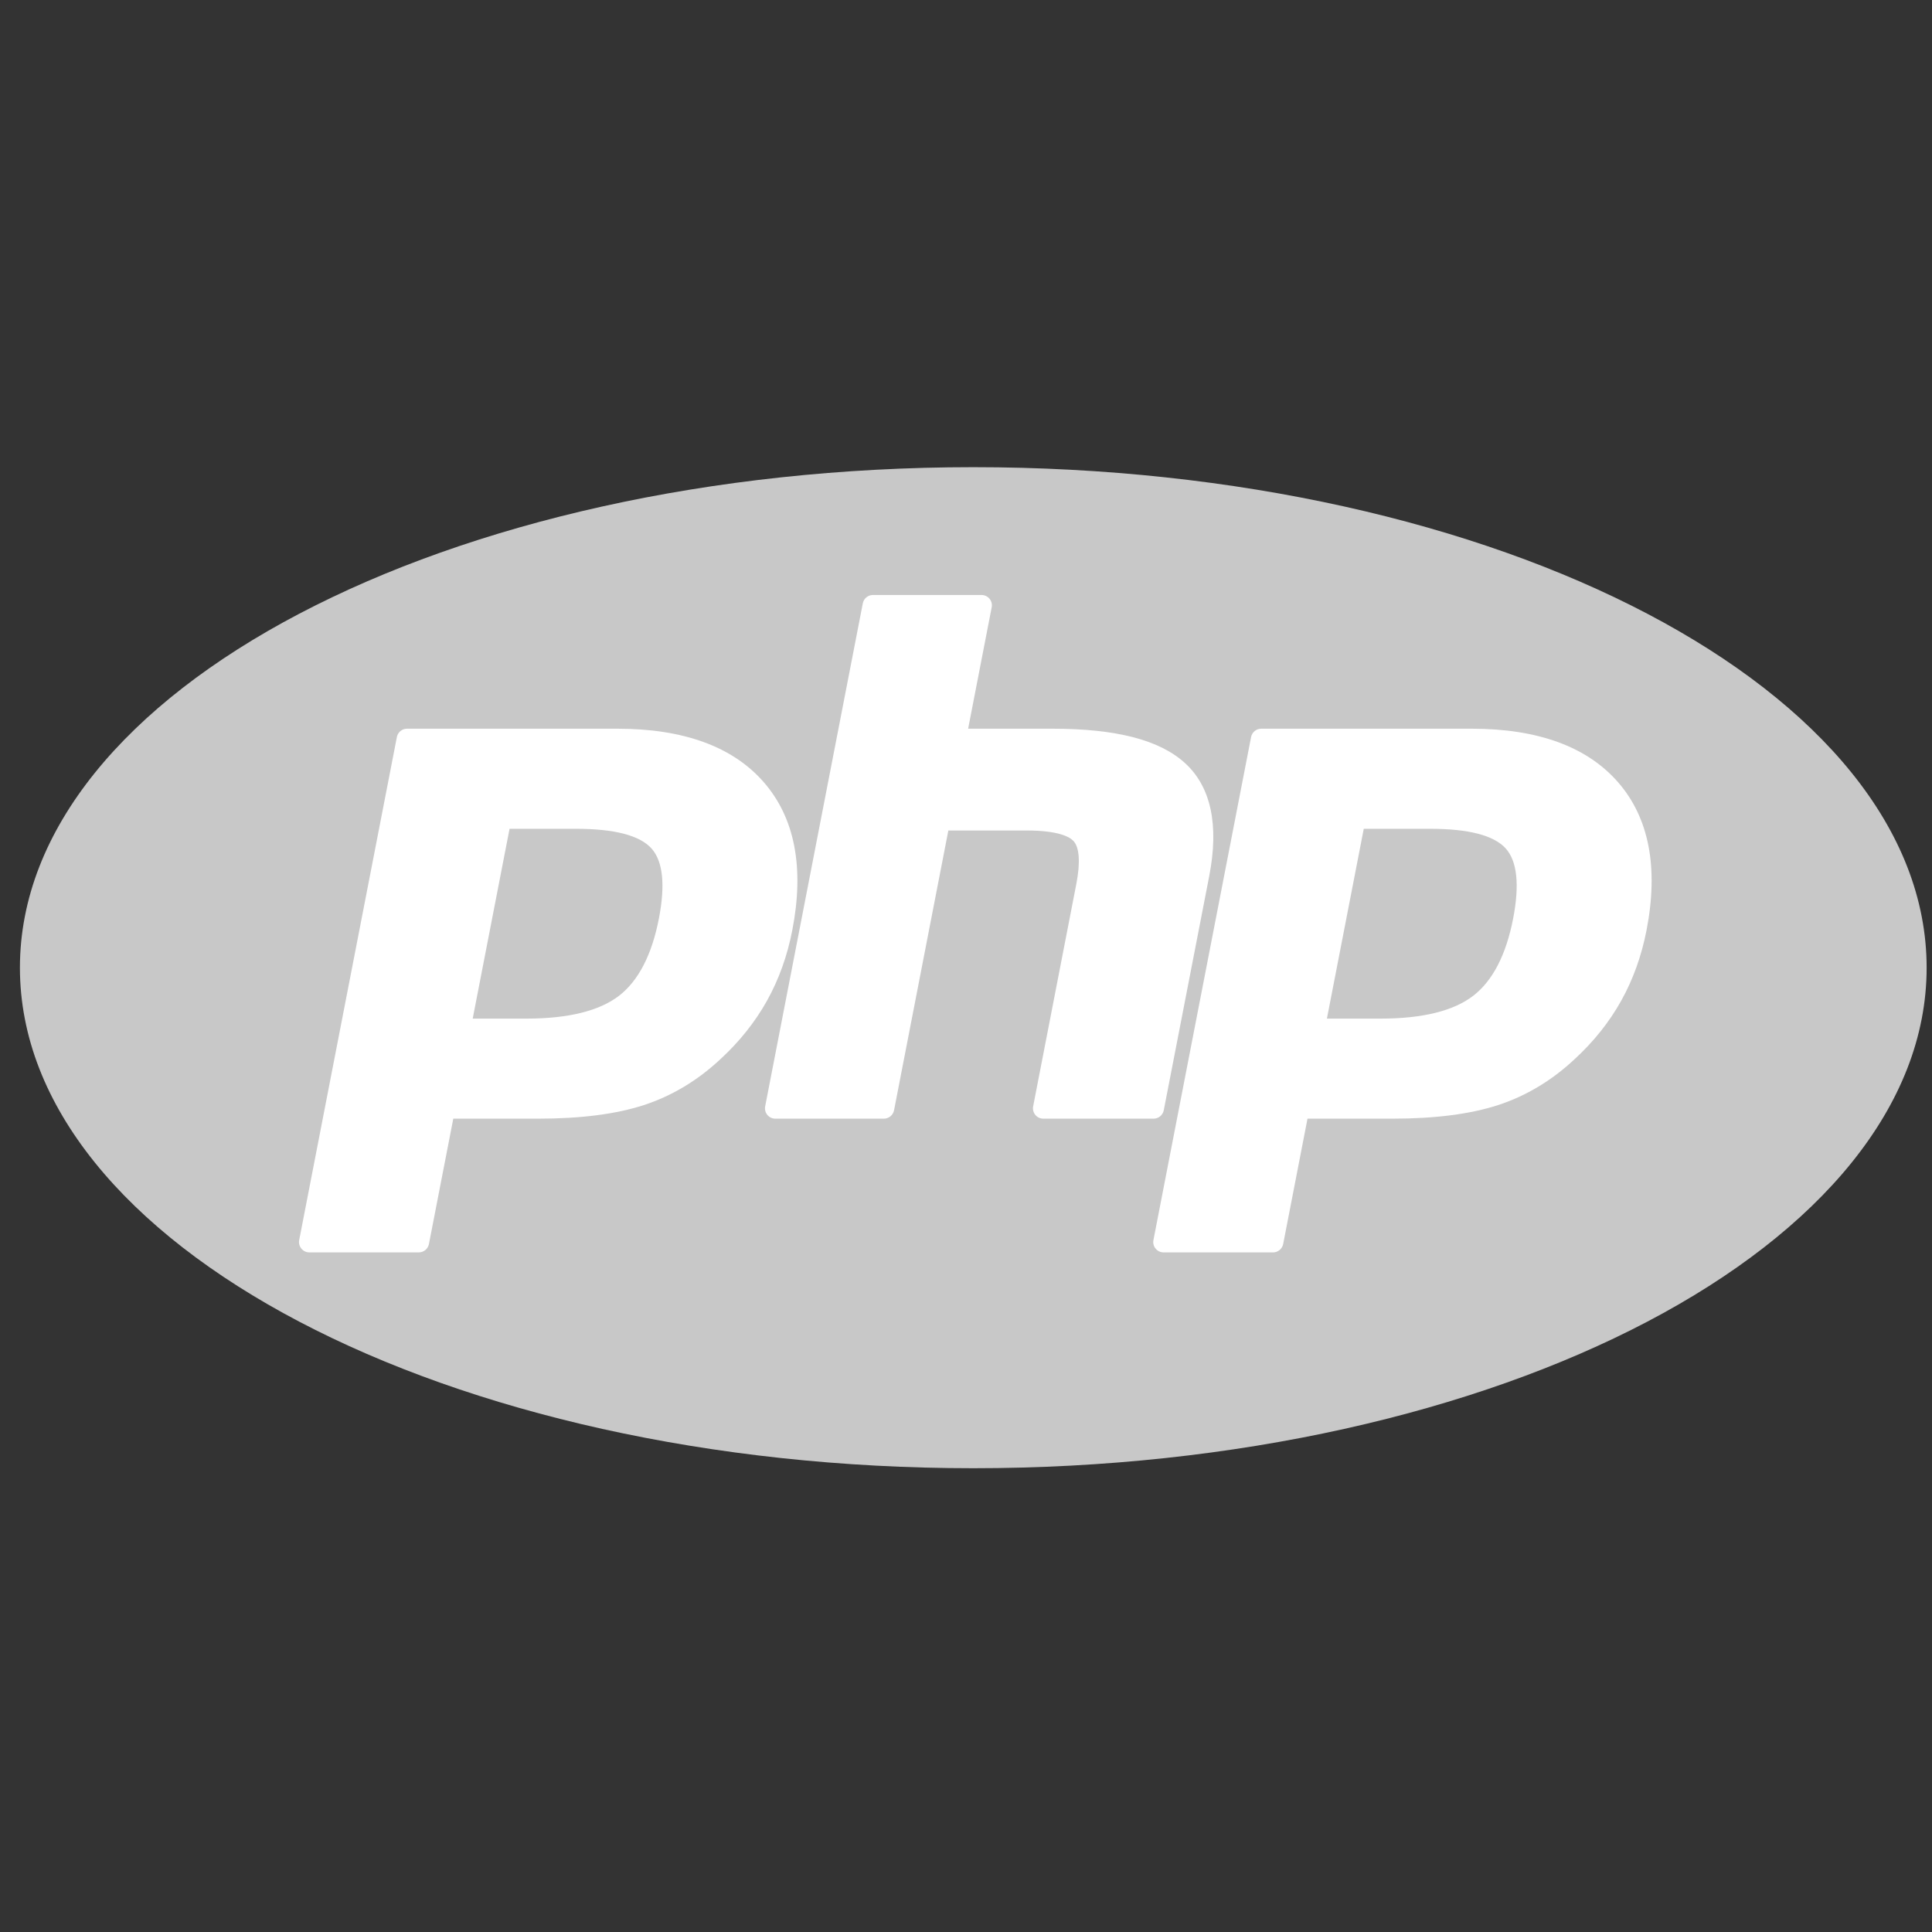
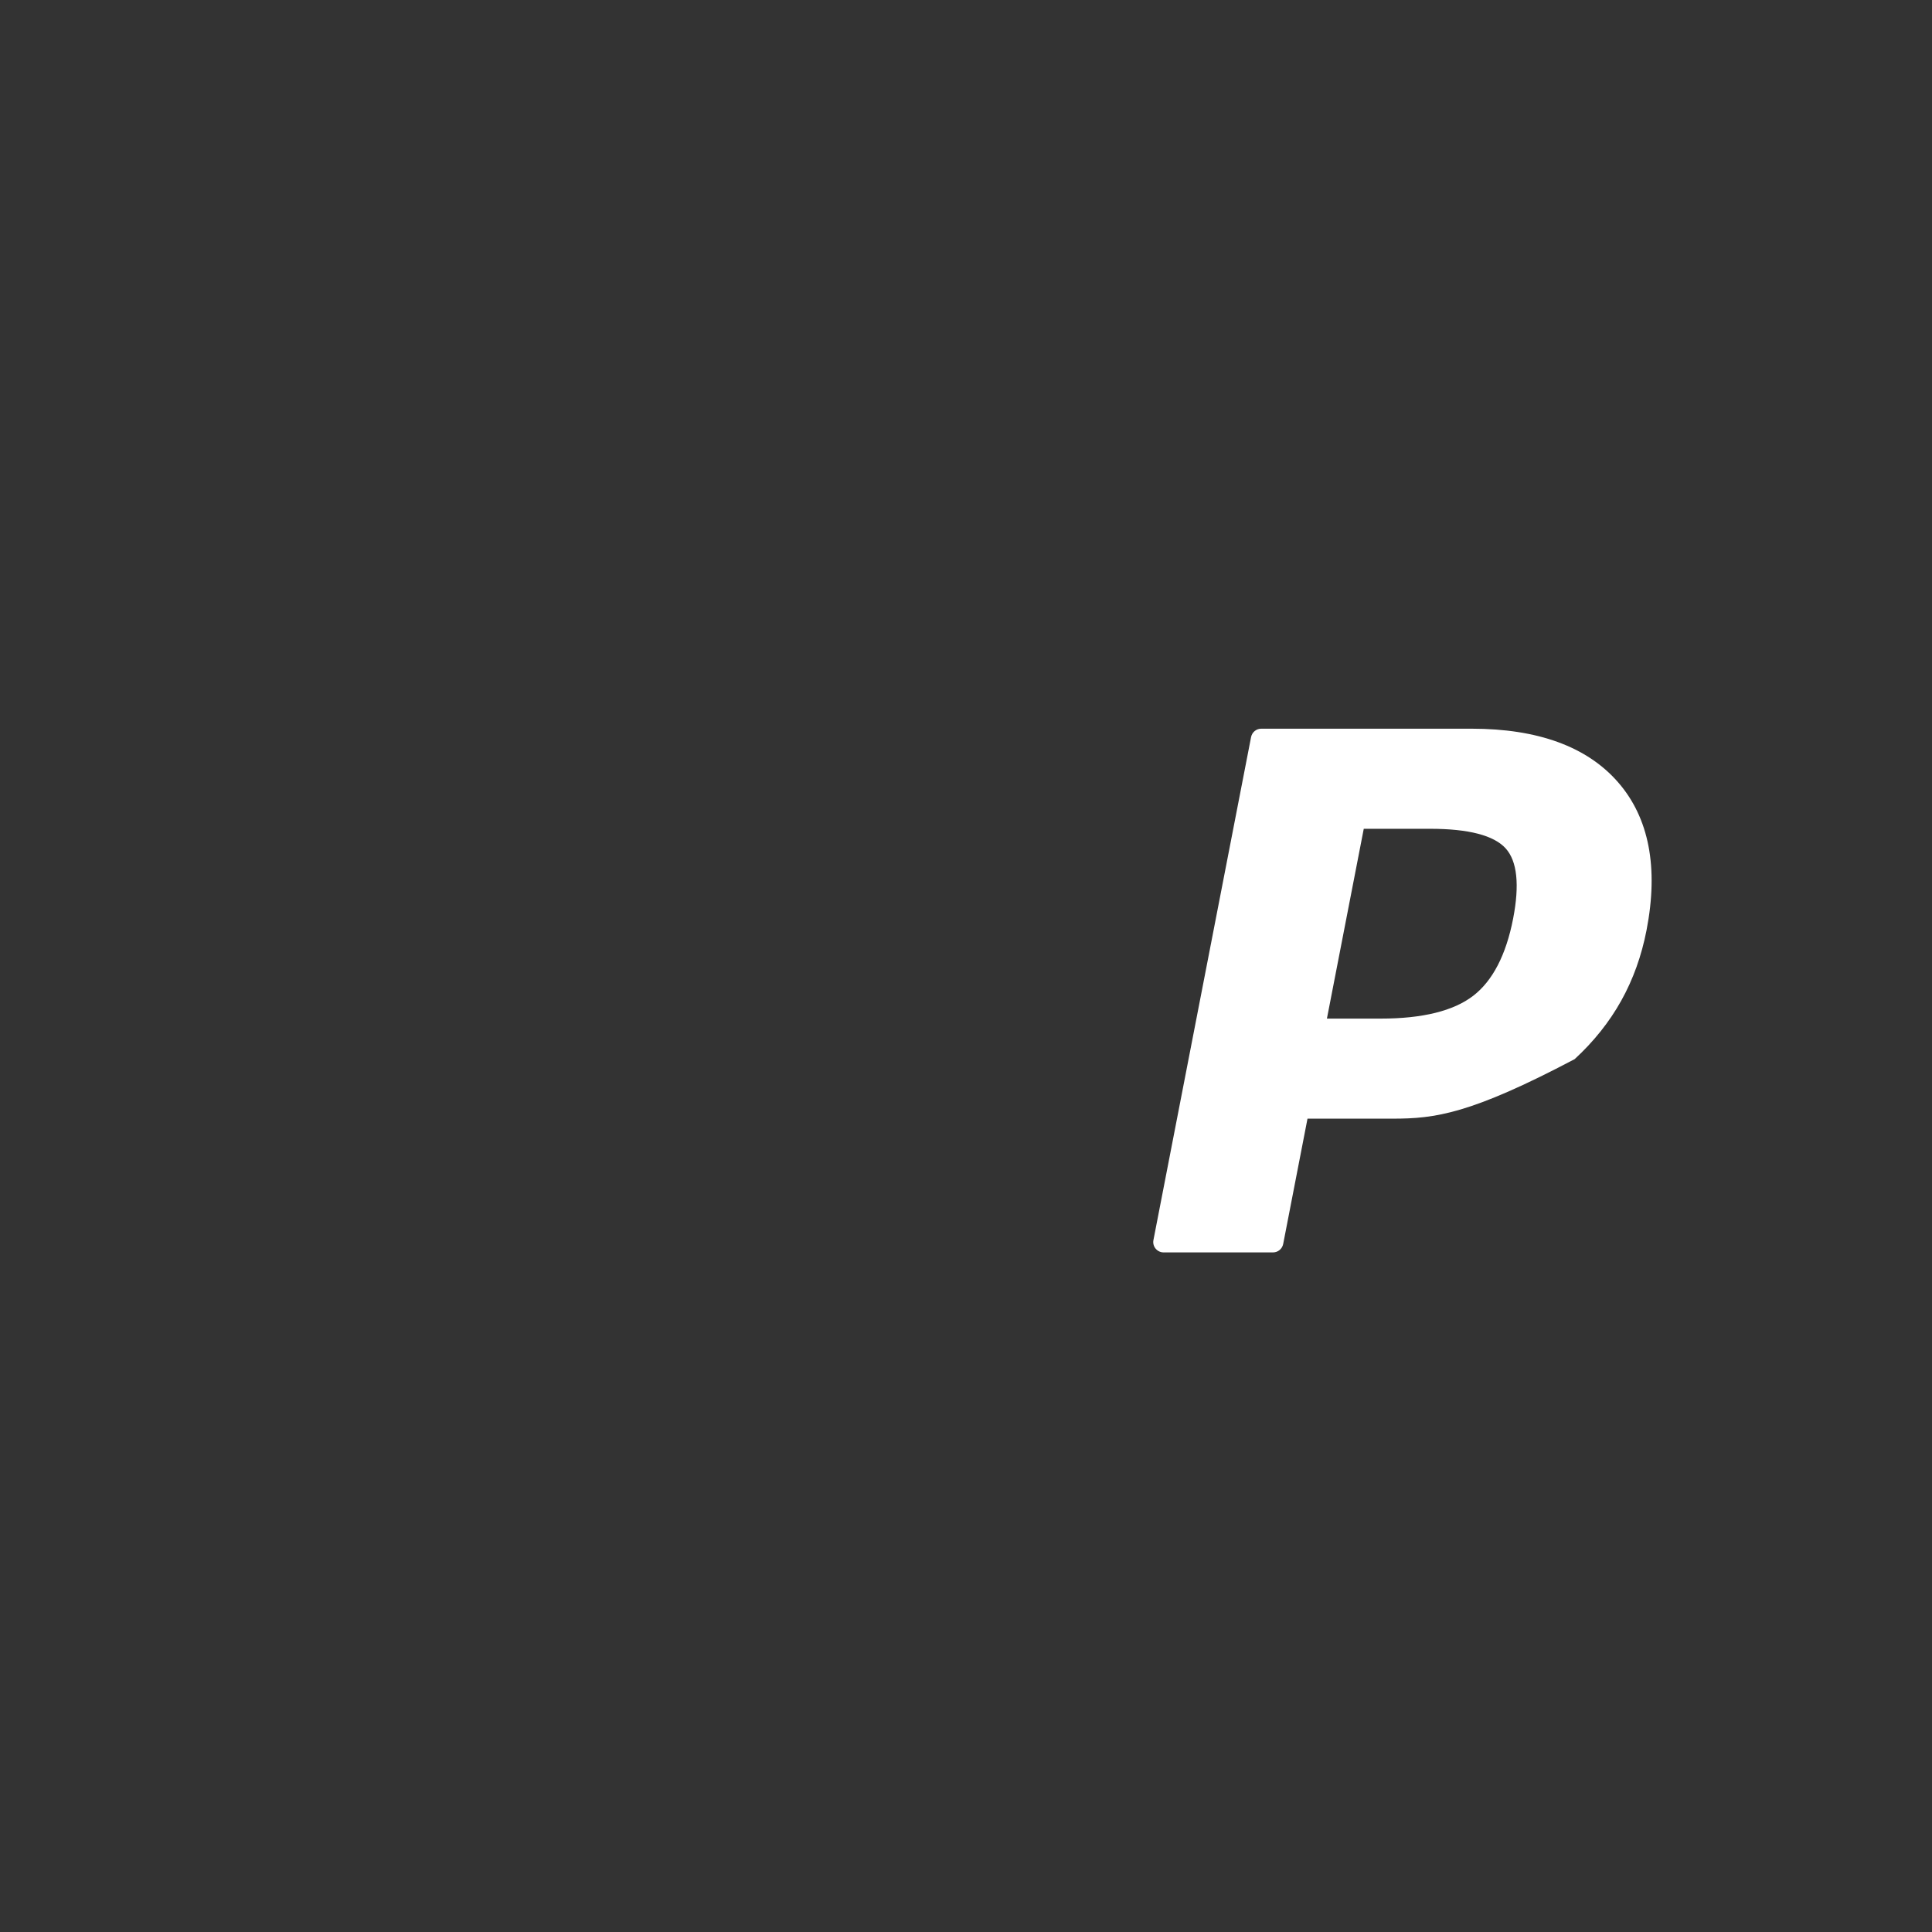
<svg xmlns="http://www.w3.org/2000/svg" width="58" height="58" viewBox="0 0 58 58" fill="none">
  <rect x="0" y="0" width="58" height="58" fill="#333333" stroke="none" />
-   <path d="M29.218 44.077C45.025 44.077 57.839 37.349 57.839 29.051C57.839 20.752 45.025 14.025 29.218 14.025C13.412 14.025 0.598 20.752 0.598 29.051C0.598 37.349 13.412 44.077 29.218 44.077Z" fill="#C8C8C8" />
-   <path d="M31.321 33.583C31.228 33.583 31.14 33.542 31.081 33.47C31.022 33.398 30.998 33.304 31.016 33.213L32.313 26.532C32.436 25.896 32.406 25.441 32.227 25.248C32.118 25.13 31.79 24.932 30.819 24.932H28.47L26.84 33.331C26.811 33.477 26.683 33.583 26.535 33.583H23.275C23.183 33.583 23.095 33.542 23.036 33.47C22.977 33.398 22.953 33.304 22.971 33.213L25.902 18.113C25.93 17.967 26.058 17.862 26.207 17.862H29.466C29.559 17.862 29.647 17.903 29.706 17.975C29.765 18.046 29.789 18.141 29.771 18.232L29.064 21.876H31.591C33.516 21.876 34.821 22.216 35.582 22.915C36.357 23.628 36.599 24.769 36.301 26.305L34.937 33.331C34.908 33.477 34.781 33.583 34.632 33.583H31.321Z" fill="white" />
-   <path d="M15.813 30.579C17.061 30.579 17.993 30.348 18.583 29.894C19.166 29.444 19.569 28.665 19.78 27.578C19.977 26.562 19.902 25.853 19.557 25.47C19.205 25.079 18.443 24.881 17.292 24.881H15.297L14.191 30.579H15.813ZM9.287 37.598C9.194 37.598 9.106 37.556 9.047 37.484C8.988 37.413 8.965 37.319 8.982 37.228L11.914 22.128C11.942 21.982 12.07 21.876 12.218 21.876H18.536C20.522 21.876 22 22.416 22.928 23.481C23.862 24.551 24.151 26.047 23.785 27.927C23.637 28.694 23.381 29.405 23.026 30.042C22.67 30.68 22.2 31.27 21.628 31.796C20.943 32.437 20.168 32.902 19.327 33.176C18.499 33.446 17.435 33.583 16.166 33.583H13.608L12.877 37.346C12.849 37.492 12.721 37.598 12.572 37.598H9.287Z" fill="white" />
-   <path d="M41.457 30.579C42.706 30.579 43.638 30.348 44.227 29.894C44.811 29.444 45.214 28.665 45.425 27.578C45.622 26.562 45.547 25.853 45.202 25.47C44.849 25.079 44.087 24.881 42.937 24.881H40.941L39.835 30.579H41.457ZM34.931 37.598C34.839 37.598 34.751 37.556 34.692 37.484C34.633 37.413 34.609 37.319 34.627 37.228L37.558 22.128C37.587 21.982 37.714 21.876 37.863 21.876H44.181C46.166 21.876 47.644 22.416 48.573 23.481C49.507 24.551 49.795 26.047 49.43 27.927C49.281 28.694 49.026 29.405 48.67 30.042C48.315 30.68 47.844 31.27 47.272 31.796C46.588 32.437 45.813 32.902 44.971 33.176C44.143 33.446 43.08 33.583 41.81 33.583H39.252L38.522 37.346C38.493 37.492 38.366 37.598 38.217 37.598H34.931Z" fill="white" />
+   <path d="M41.457 30.579C42.706 30.579 43.638 30.348 44.227 29.894C44.811 29.444 45.214 28.665 45.425 27.578C45.622 26.562 45.547 25.853 45.202 25.47C44.849 25.079 44.087 24.881 42.937 24.881H40.941L39.835 30.579H41.457ZM34.931 37.598C34.839 37.598 34.751 37.556 34.692 37.484C34.633 37.413 34.609 37.319 34.627 37.228L37.558 22.128C37.587 21.982 37.714 21.876 37.863 21.876H44.181C46.166 21.876 47.644 22.416 48.573 23.481C49.507 24.551 49.795 26.047 49.43 27.927C49.281 28.694 49.026 29.405 48.67 30.042C48.315 30.68 47.844 31.27 47.272 31.796C44.143 33.446 43.08 33.583 41.81 33.583H39.252L38.522 37.346C38.493 37.492 38.366 37.598 38.217 37.598H34.931Z" fill="white" />
</svg>